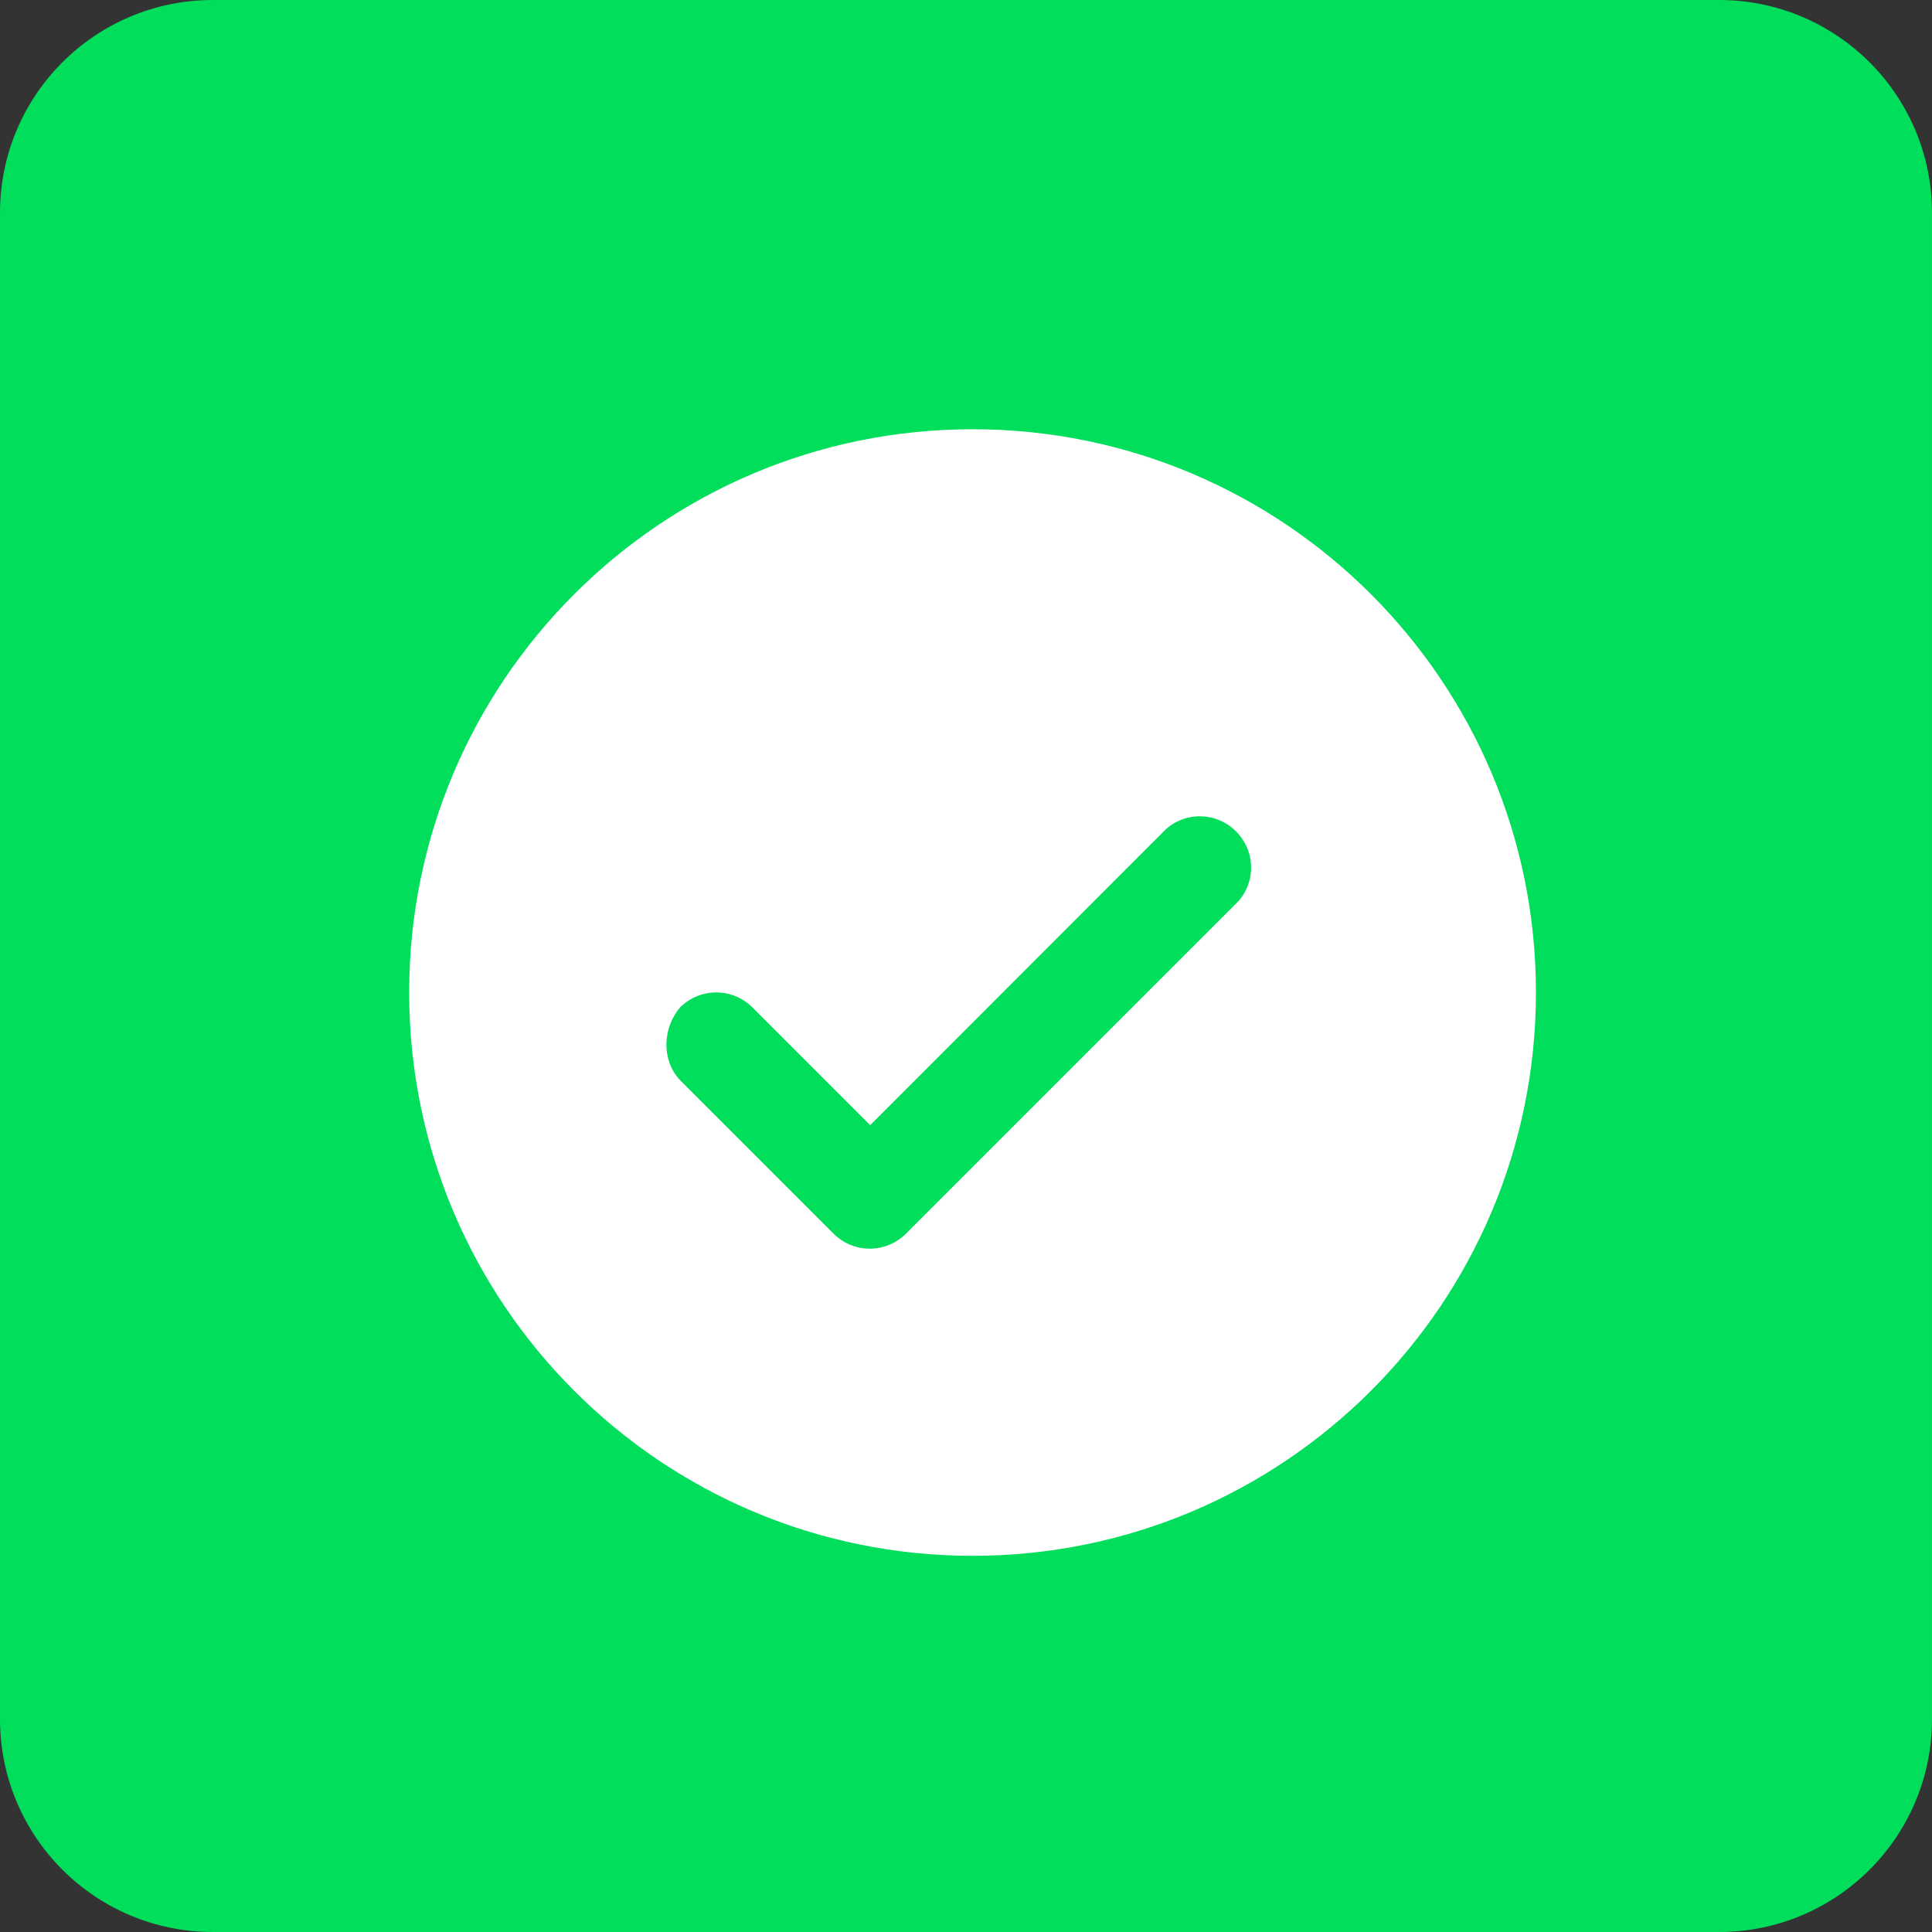
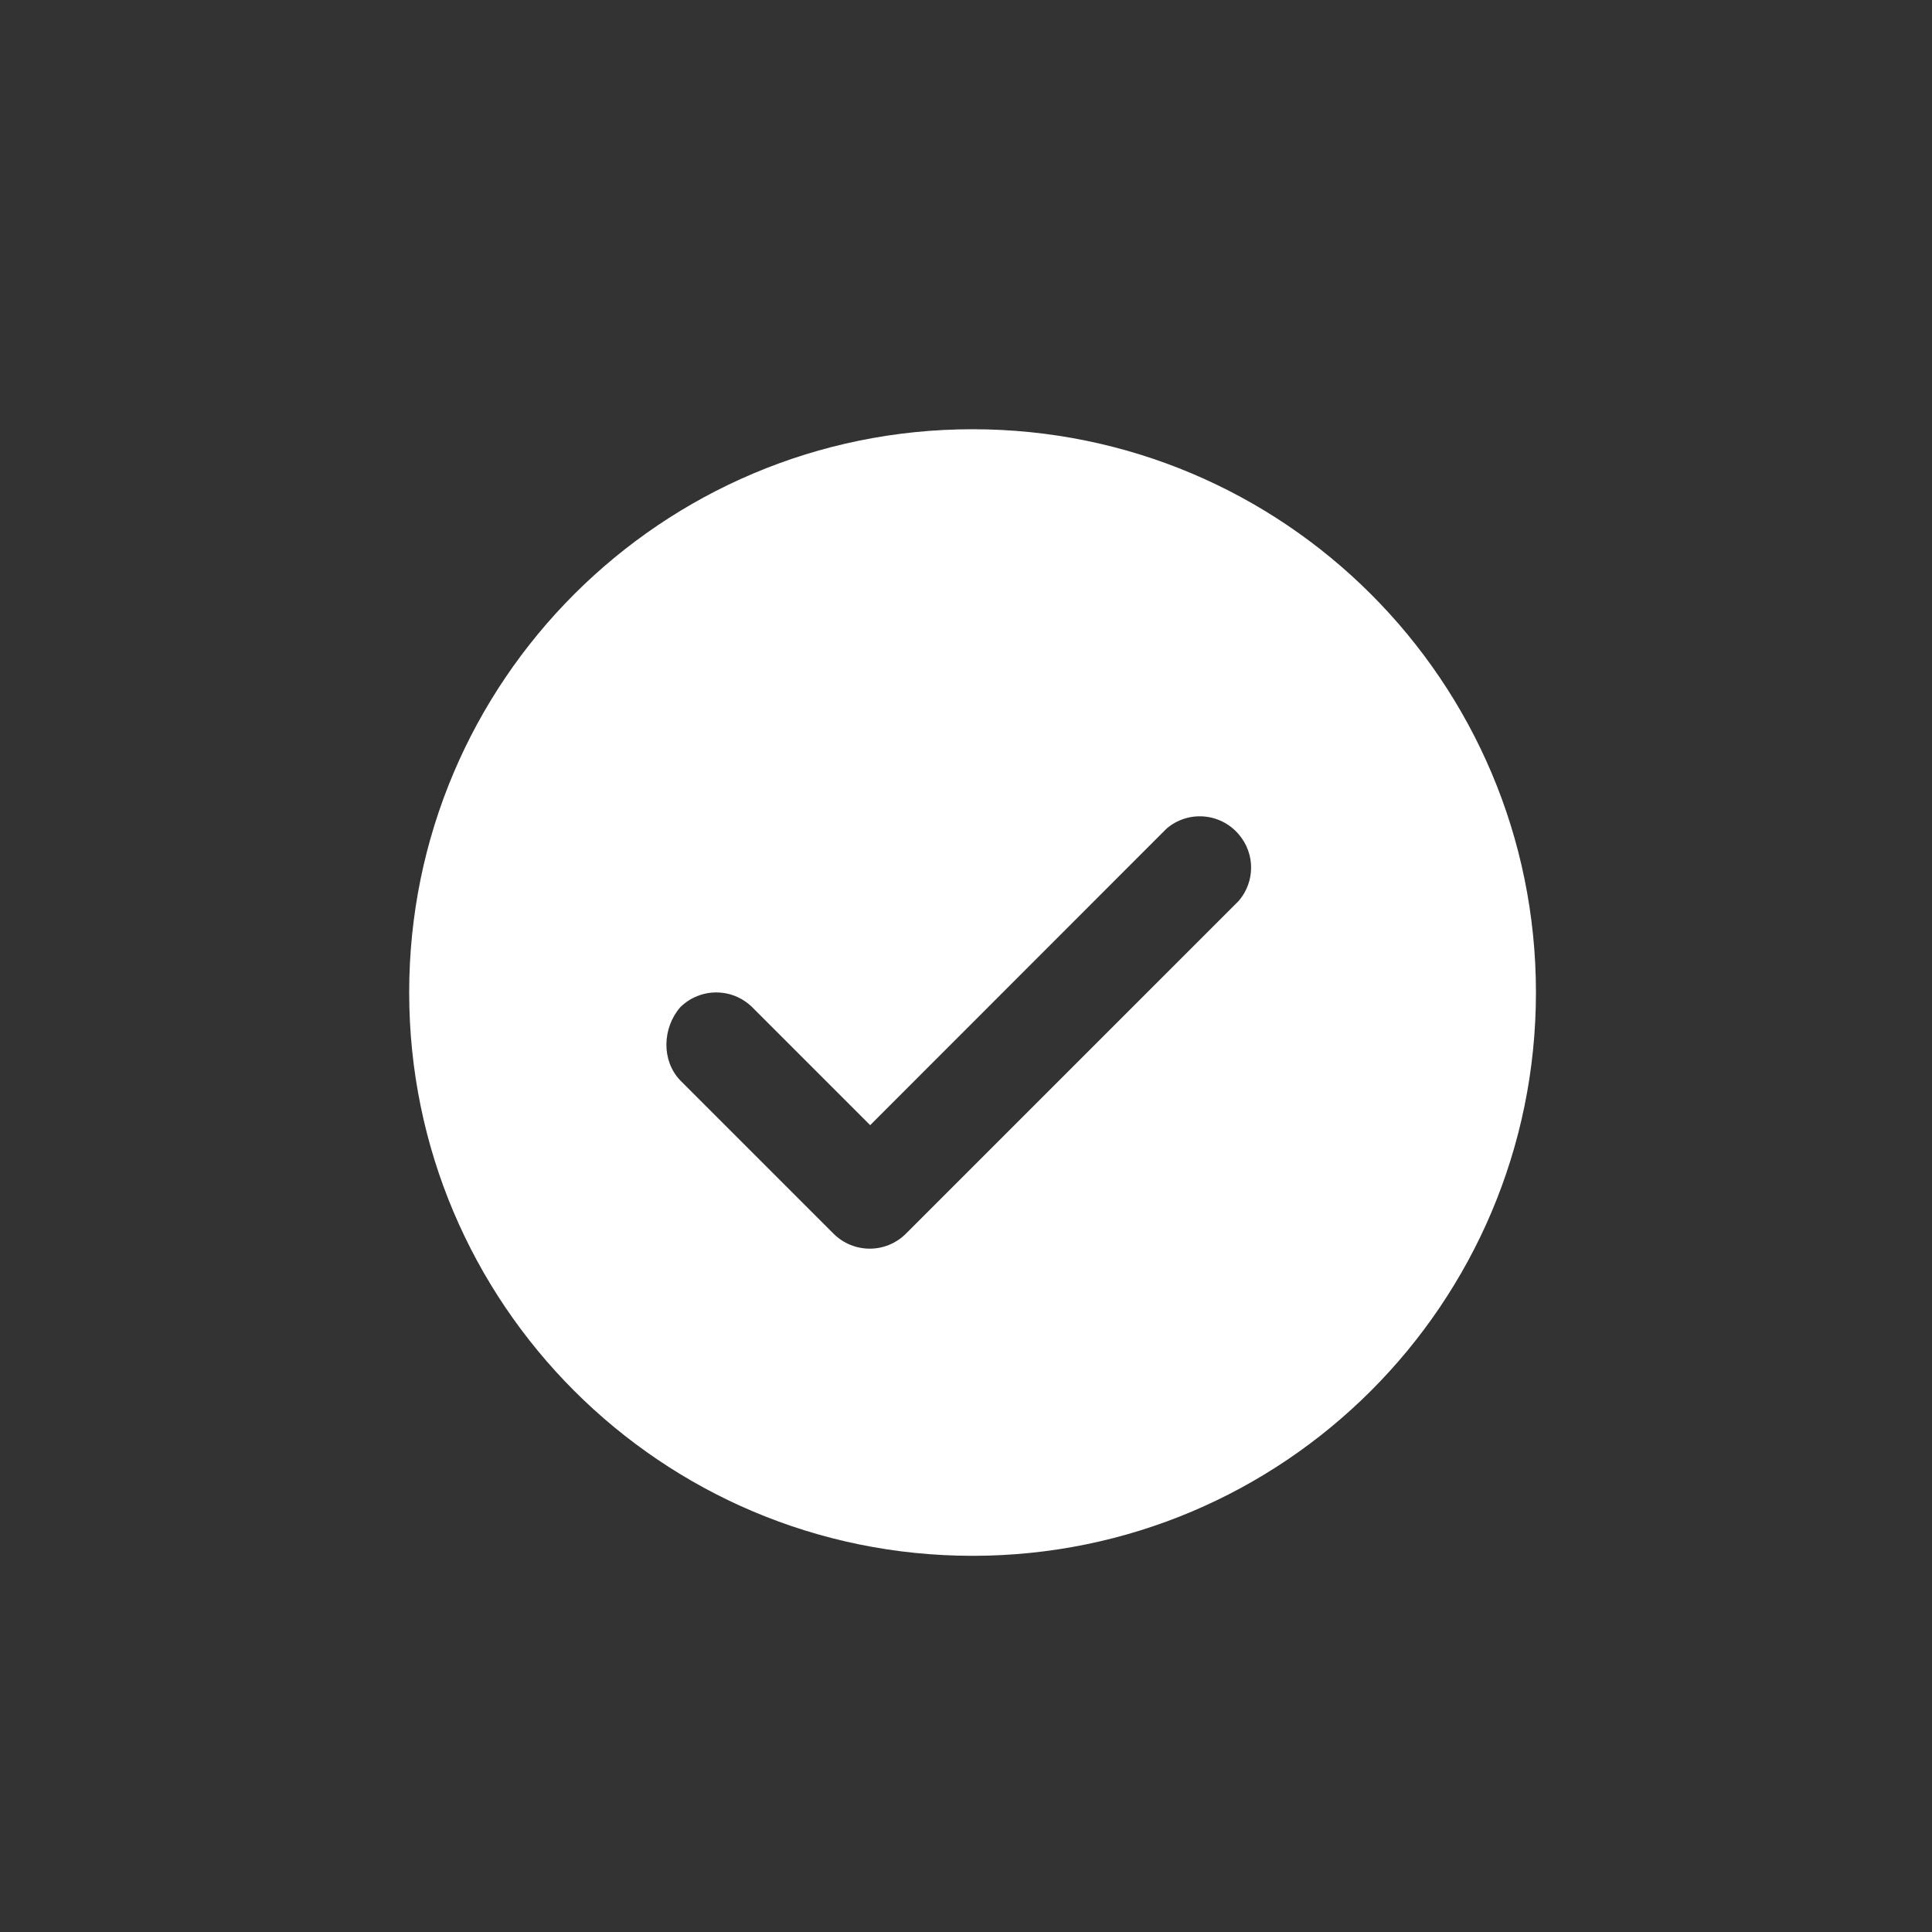
<svg xmlns="http://www.w3.org/2000/svg" version="1.1" id="katman_1" x="0px" y="0px" viewBox="0 0 108.88 108.88" style="enable-background:new 0 0 108.88 108.88;" xml:space="preserve">
  <rect x="0" y="0" width="108.88" height="108.88" fill="#333333" stroke="none" />
  <style type="text/css">
	.st0{fill:#00DE5C;}
	.st1{fill:#FFFFFF;}
</style>
-   <path class="st0" d="M96.88,108.88H12c-6.63,0-12-5.37-12-12L0,12C0,5.37,5.37,0,12,0l84.88,0c6.63,0,12,5.37,12,12v84.88  C108.88,103.51,103.51,108.88,96.88,108.88z" />
  <g>
    <path class="st1" d="M54.81,87.68c17.53,0,31.75-14.21,31.75-31.75S72.34,24.19,54.81,24.19S23.06,38.4,23.06,55.93   S37.27,87.68,54.81,87.68z M38.33,56.77c1.13-1.12,2.94-1.12,4.07,0l6.64,6.64L65.74,46.7c1.21-1.04,3.03-0.9,4.07,0.32   c0.93,1.08,0.93,2.67,0,3.75L51.05,69.53c-1.13,1.12-2.94,1.12-4.07,0l-8.66-8.66C37.27,59.75,37.33,57.94,38.33,56.77z" />
  </g>
</svg>